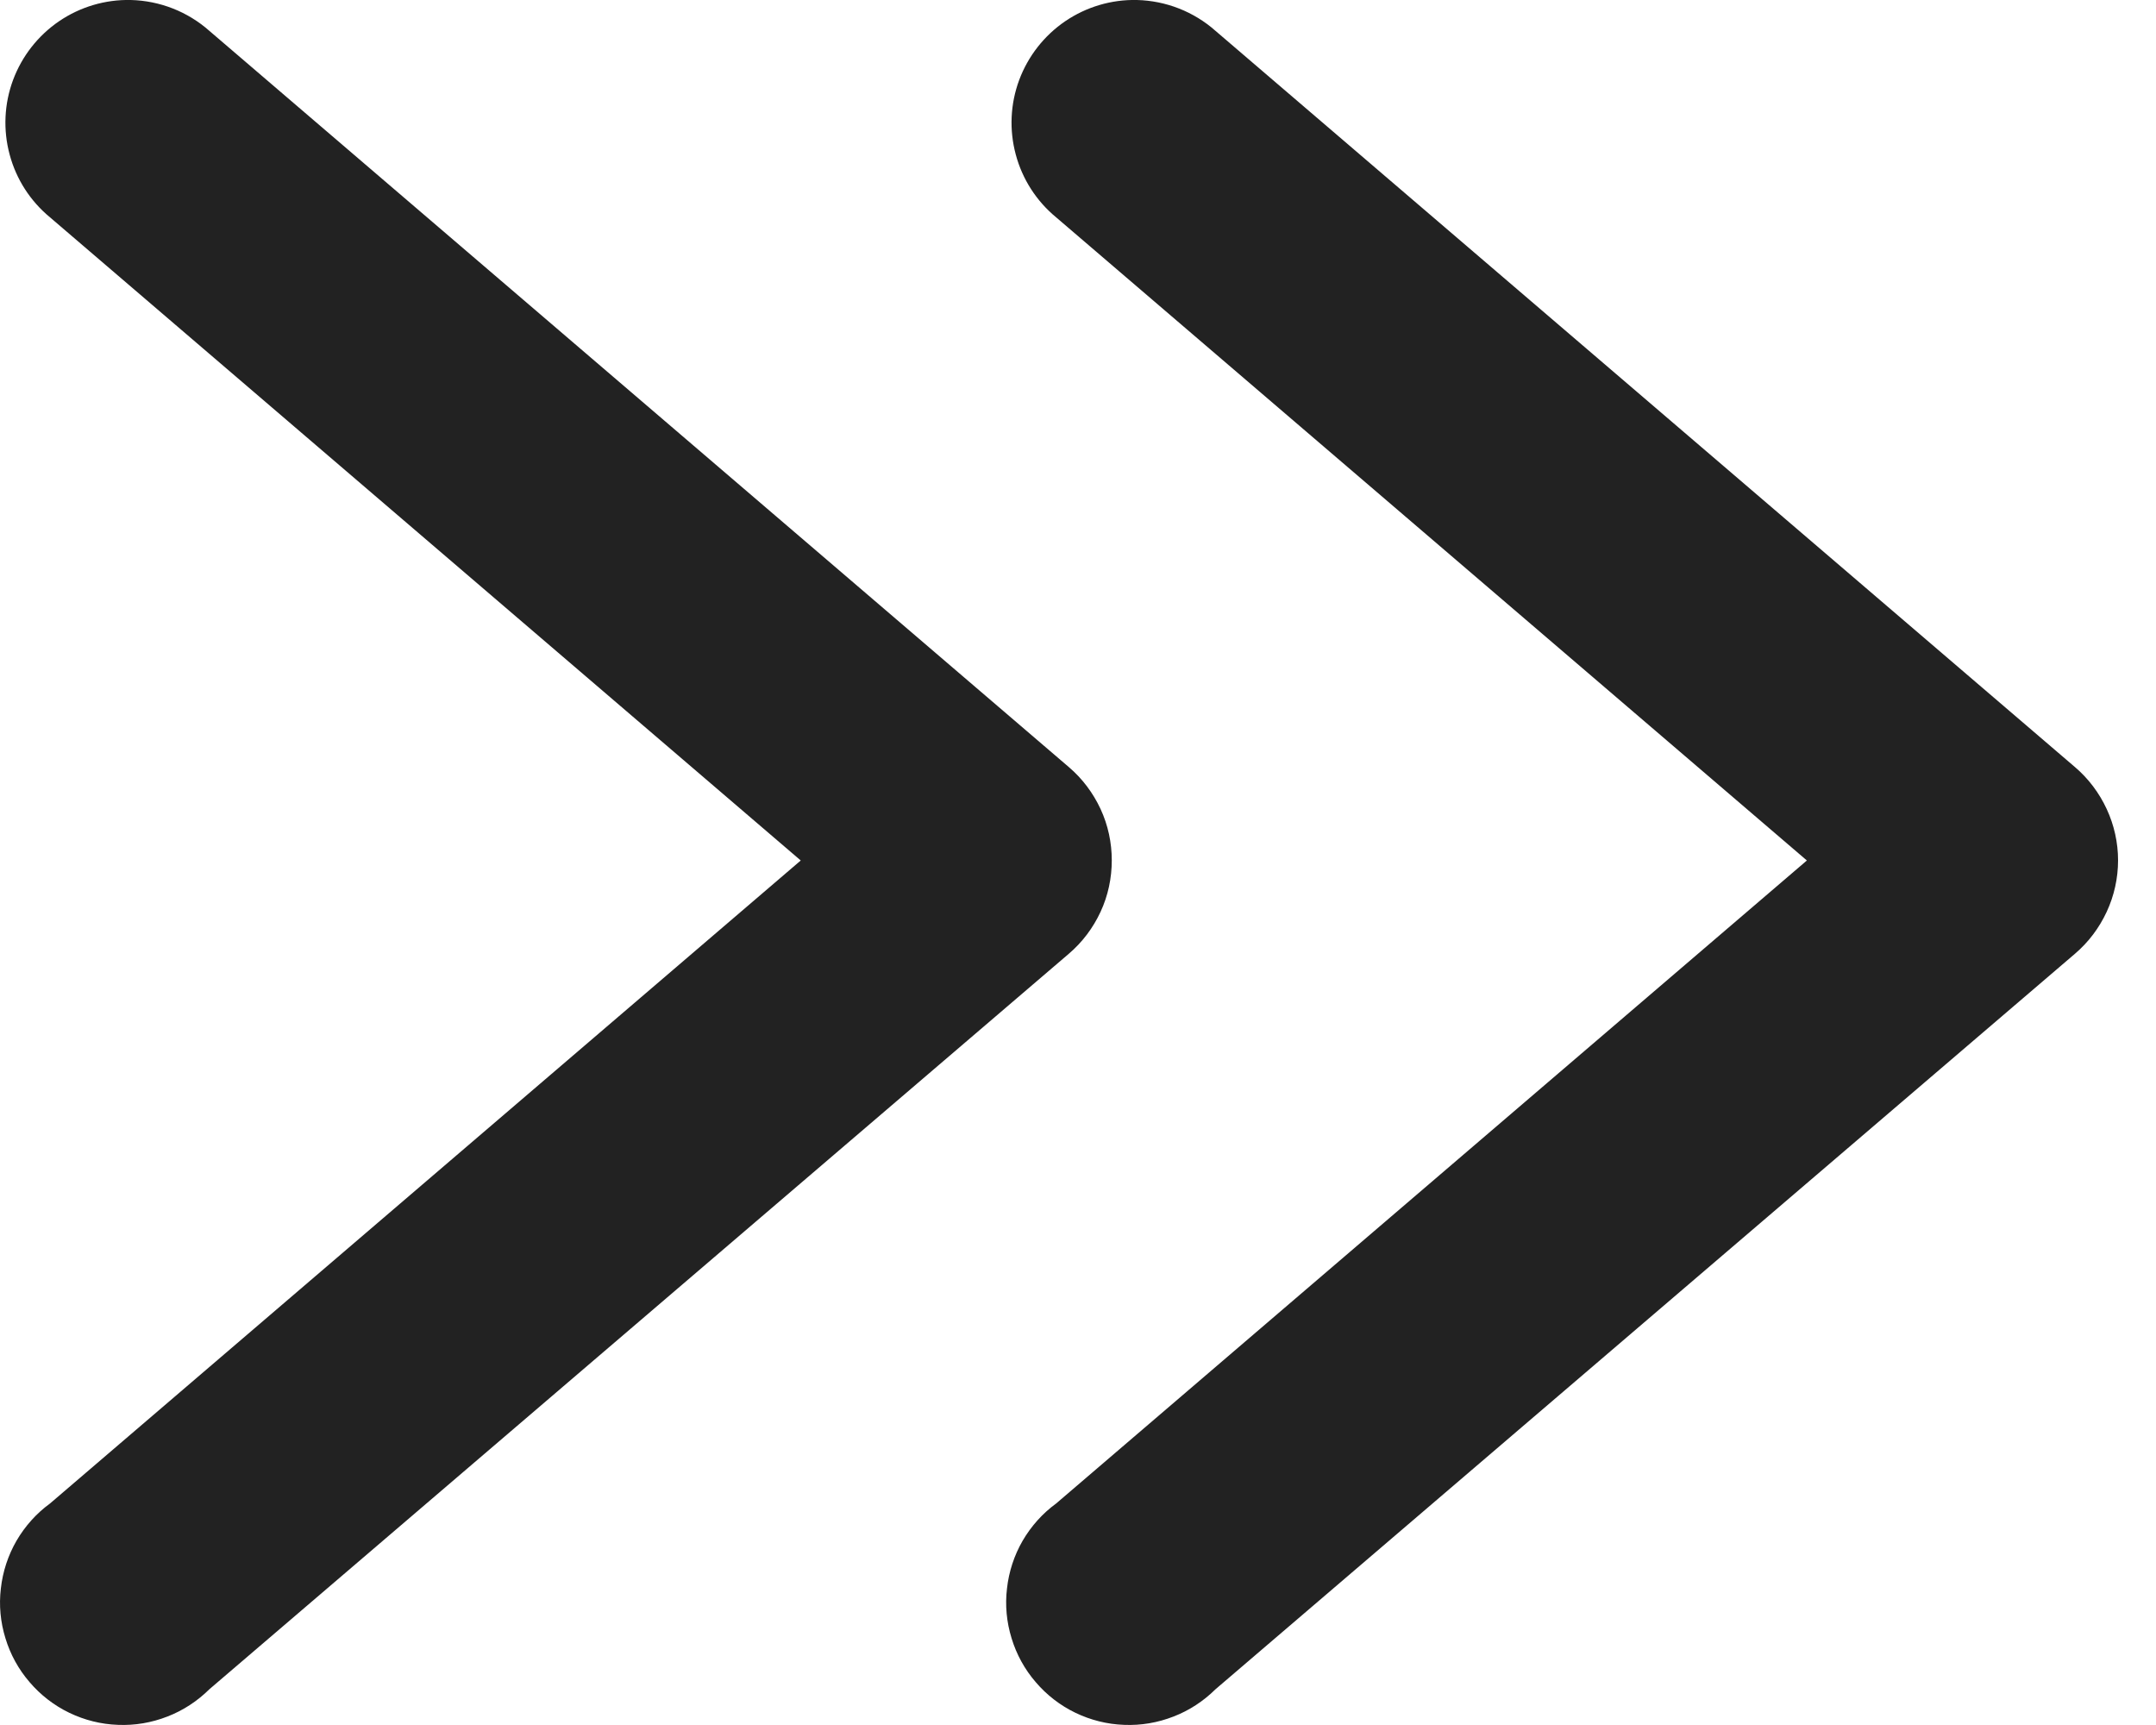
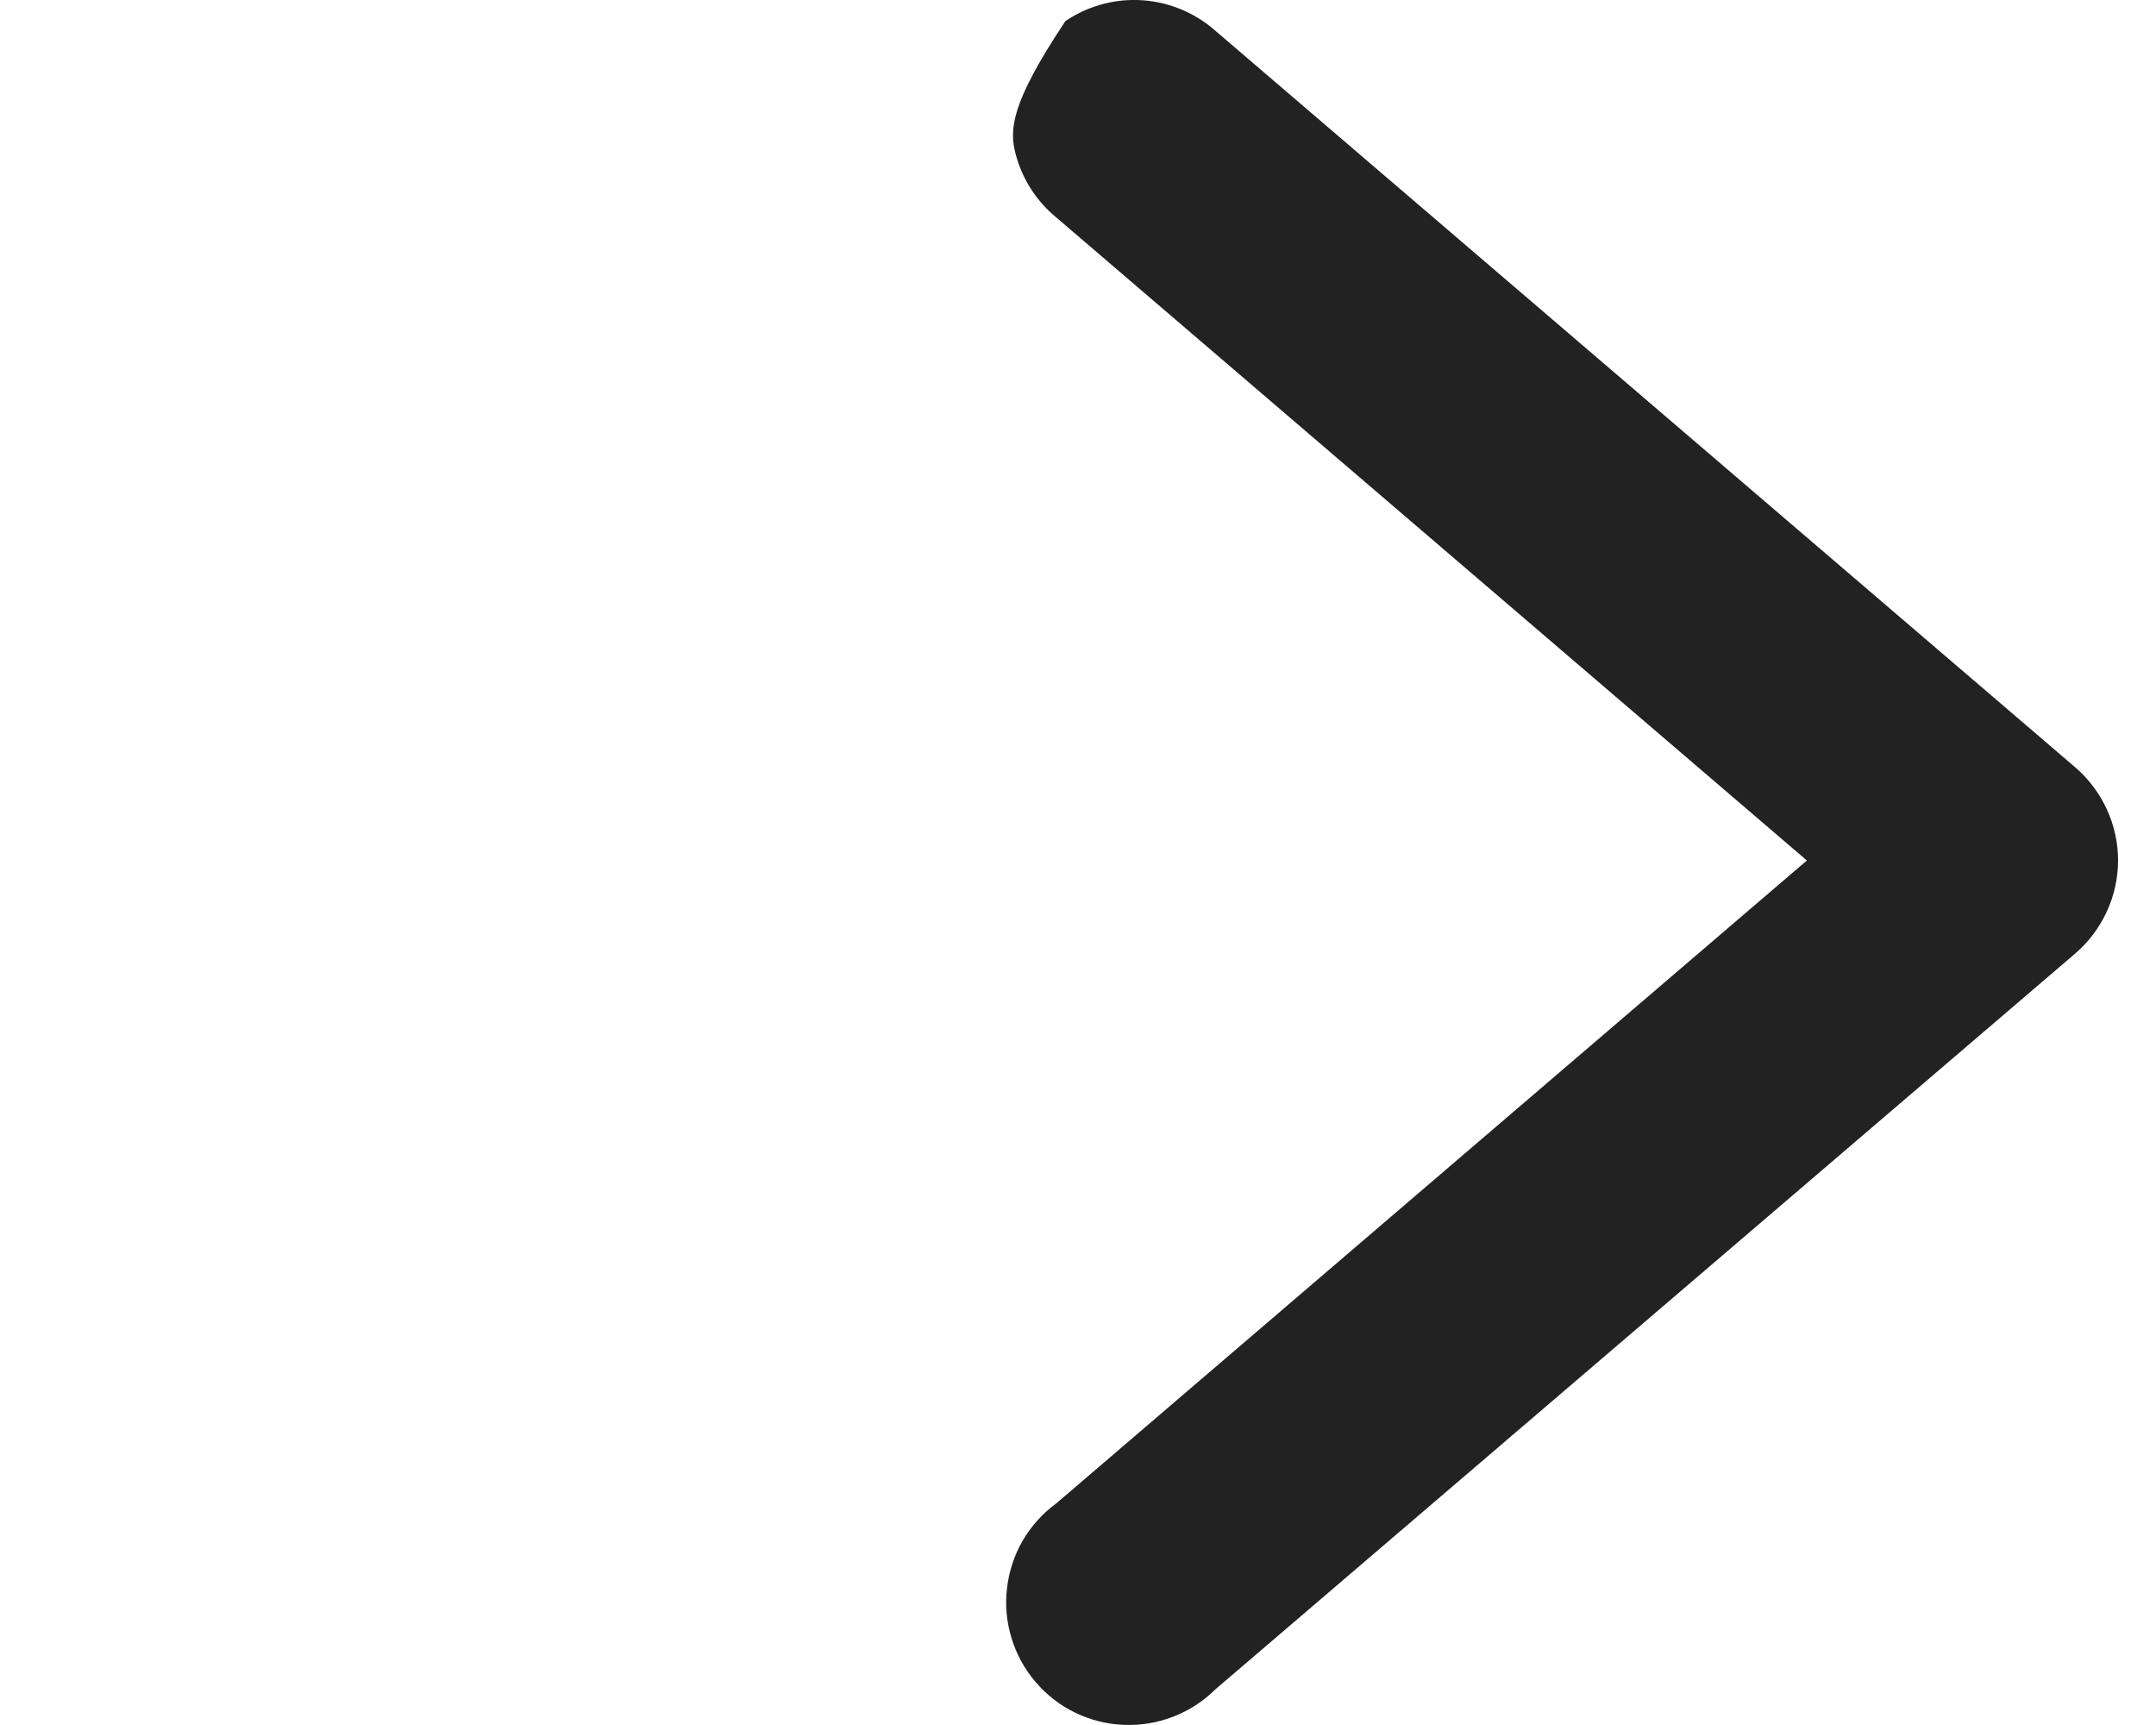
<svg xmlns="http://www.w3.org/2000/svg" width="15" height="12" viewBox="0 0 15 12" fill="none">
-   <path d="M0.91 0C0.732 -0.004 0.558 0.048 0.412 0.147C0.265 0.247 0.153 0.39 0.091 0.556C0.029 0.723 0.021 0.904 0.067 1.075C0.113 1.247 0.211 1.399 0.348 1.512L5.571 5.986L0.348 10.459C0.253 10.528 0.174 10.617 0.115 10.718C0.056 10.82 0.019 10.933 0.006 11.05C-0.008 11.166 0.003 11.284 0.038 11.397C0.072 11.509 0.129 11.613 0.206 11.702C0.282 11.791 0.376 11.864 0.482 11.915C0.588 11.966 0.703 11.995 0.821 11.999C0.938 12.004 1.055 11.984 1.165 11.941C1.274 11.899 1.373 11.834 1.457 11.751L7.436 6.635C7.53 6.555 7.605 6.455 7.657 6.343C7.709 6.231 7.735 6.109 7.735 5.985C7.735 5.862 7.709 5.74 7.657 5.628C7.605 5.516 7.53 5.416 7.436 5.336L1.457 0.215C1.306 0.081 1.112 0.005 0.91 0Z" fill="#222222" />
-   <path d="M7.91 0C7.732 -0.004 7.558 0.048 7.412 0.147C7.265 0.247 7.153 0.39 7.091 0.556C7.029 0.723 7.021 0.904 7.067 1.075C7.113 1.247 7.211 1.399 7.348 1.512L12.571 5.986L7.348 10.459C7.253 10.528 7.174 10.617 7.115 10.718C7.056 10.82 7.019 10.933 7.006 11.05C6.992 11.166 7.003 11.284 7.038 11.397C7.072 11.509 7.129 11.613 7.206 11.702C7.282 11.791 7.376 11.864 7.482 11.915C7.588 11.966 7.703 11.995 7.821 11.999C7.938 12.004 8.055 11.984 8.165 11.941C8.274 11.899 8.373 11.834 8.457 11.751L14.436 6.635C14.53 6.555 14.605 6.455 14.657 6.343C14.709 6.231 14.736 6.109 14.736 5.985C14.736 5.862 14.709 5.74 14.657 5.628C14.605 5.516 14.53 5.416 14.436 5.336L8.457 0.215C8.306 0.081 8.112 0.005 7.91 0Z" fill="#222222" />
+   <path d="M7.91 0C7.732 -0.004 7.558 0.048 7.412 0.147C7.029 0.723 7.021 0.904 7.067 1.075C7.113 1.247 7.211 1.399 7.348 1.512L12.571 5.986L7.348 10.459C7.253 10.528 7.174 10.617 7.115 10.718C7.056 10.82 7.019 10.933 7.006 11.05C6.992 11.166 7.003 11.284 7.038 11.397C7.072 11.509 7.129 11.613 7.206 11.702C7.282 11.791 7.376 11.864 7.482 11.915C7.588 11.966 7.703 11.995 7.821 11.999C7.938 12.004 8.055 11.984 8.165 11.941C8.274 11.899 8.373 11.834 8.457 11.751L14.436 6.635C14.53 6.555 14.605 6.455 14.657 6.343C14.709 6.231 14.736 6.109 14.736 5.985C14.736 5.862 14.709 5.74 14.657 5.628C14.605 5.516 14.53 5.416 14.436 5.336L8.457 0.215C8.306 0.081 8.112 0.005 7.91 0Z" fill="#222222" />
</svg>